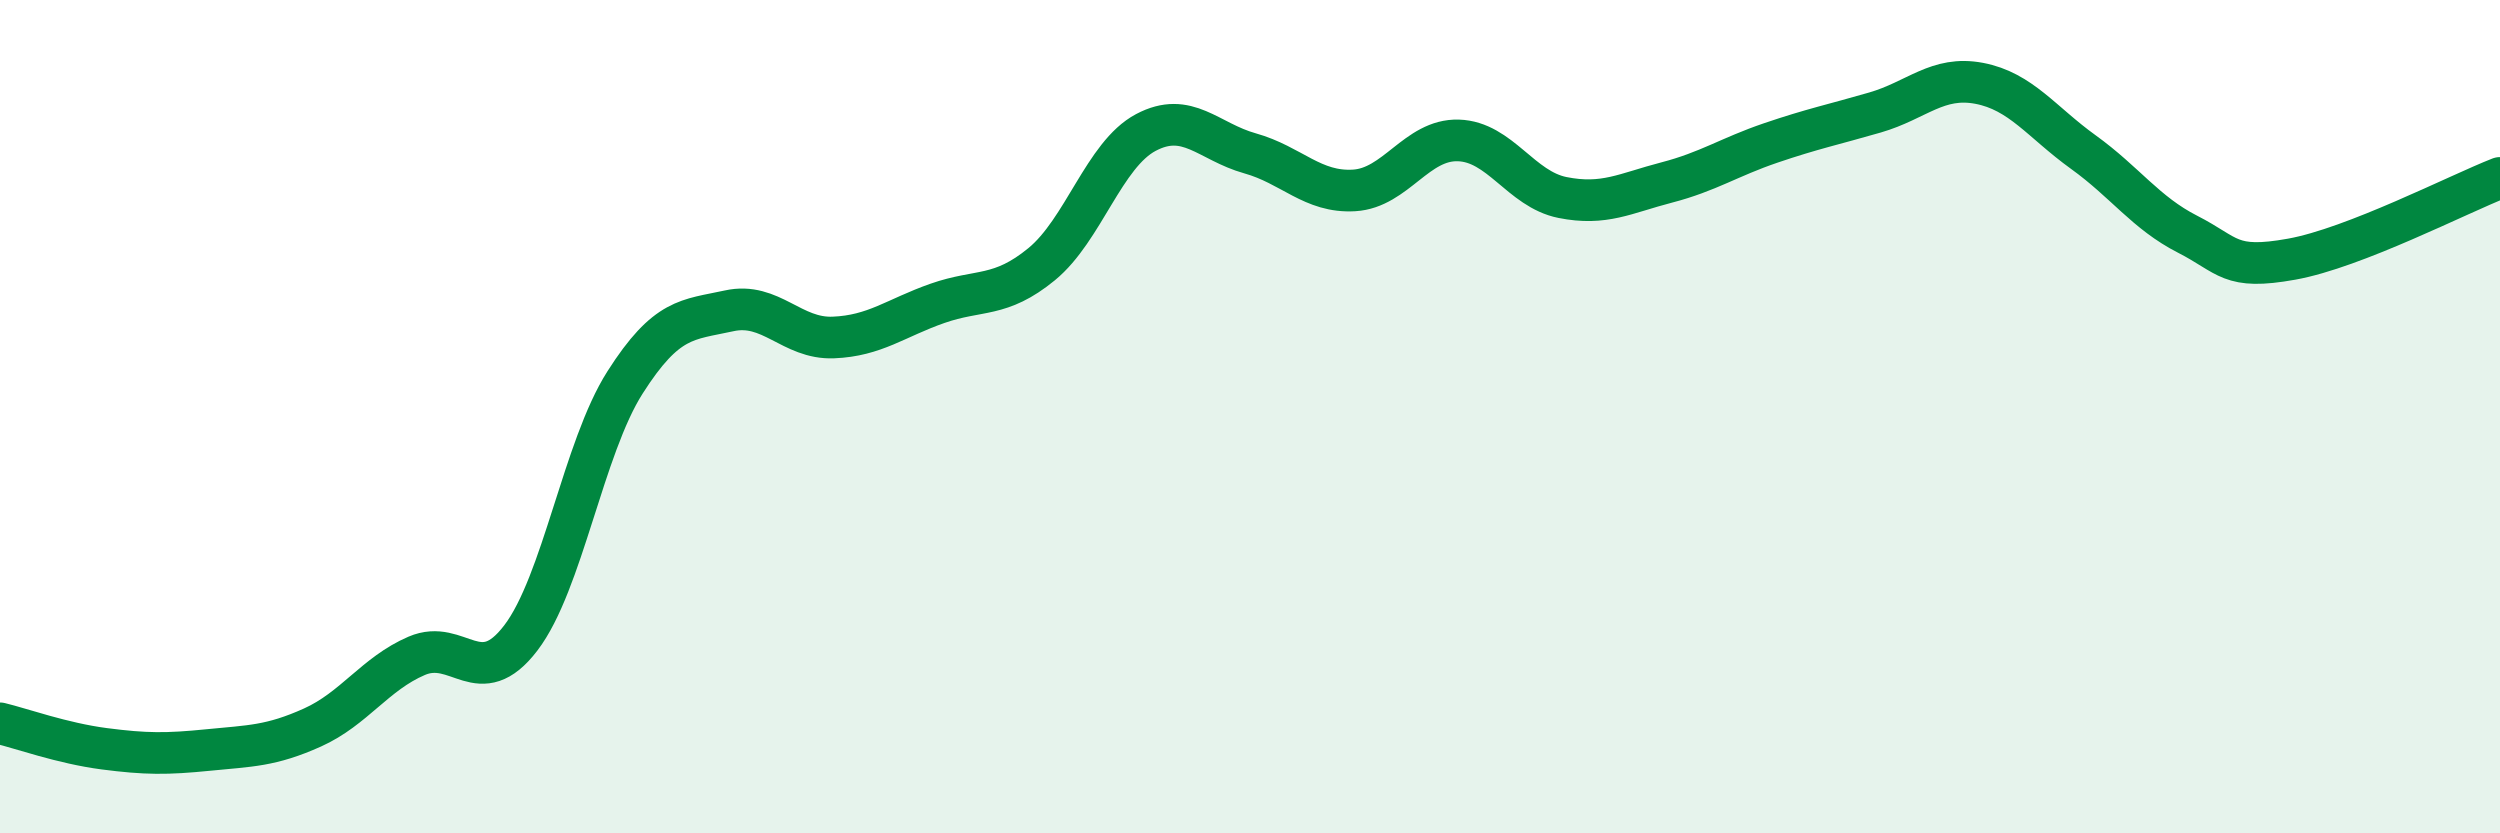
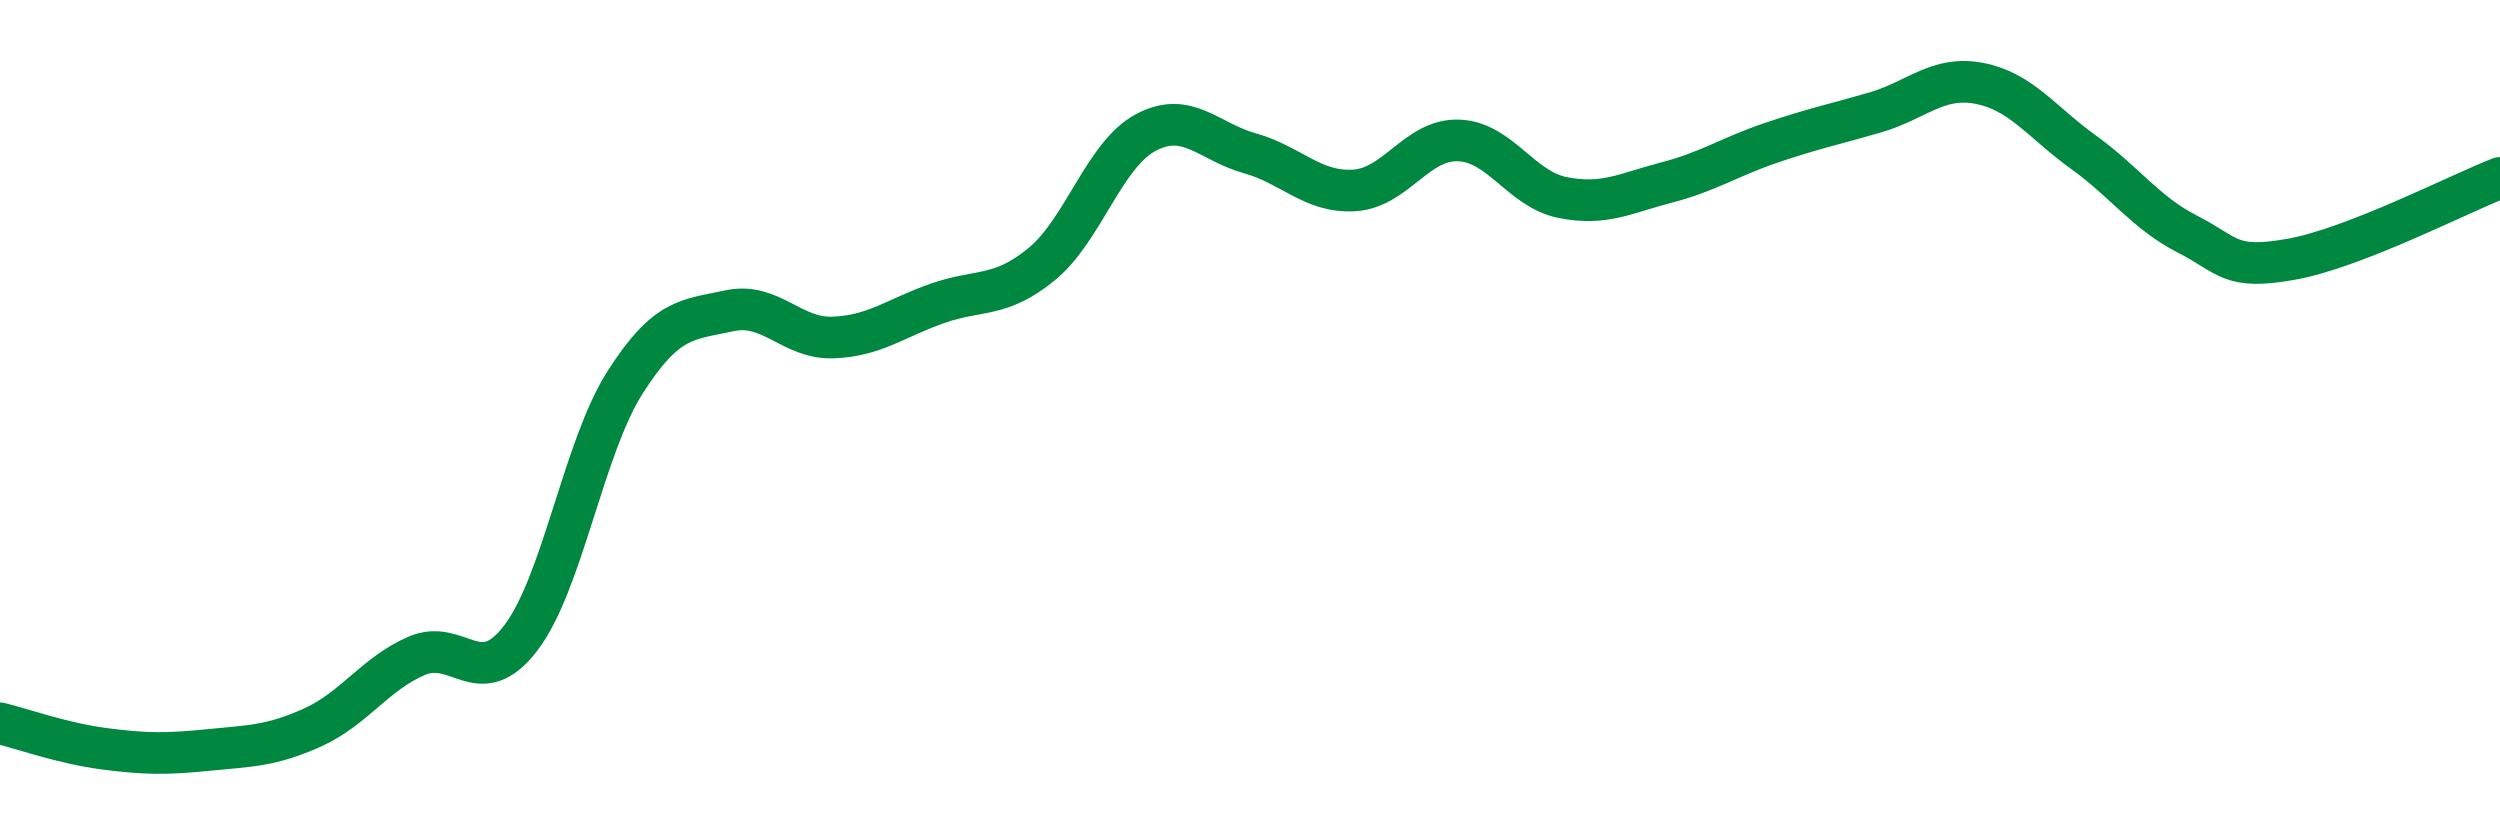
<svg xmlns="http://www.w3.org/2000/svg" width="60" height="20" viewBox="0 0 60 20">
-   <path d="M 0,17.36 C 0.5,17.48 1.5,17.84 2.5,17.97 C 3.5,18.1 4,18.1 5,18 C 6,17.9 6.5,17.91 7.5,17.46 C 8.5,17.01 9,16.17 10,15.74 C 11,15.31 11.5,16.62 12.5,15.31 C 13.5,14 14,10.75 15,9.18 C 16,7.61 16.5,7.68 17.5,7.46 C 18.5,7.24 19,8.14 20,8.1 C 21,8.06 21.5,7.63 22.5,7.28 C 23.5,6.93 24,7.16 25,6.34 C 26,5.52 26.5,3.71 27.5,3.18 C 28.5,2.65 29,3.4 30,3.68 C 31,3.96 31.5,4.63 32.5,4.57 C 33.5,4.51 34,3.34 35,3.37 C 36,3.4 36.5,4.54 37.5,4.74 C 38.5,4.94 39,4.64 40,4.38 C 41,4.12 41.5,3.77 42.5,3.43 C 43.5,3.09 44,2.99 45,2.7 C 46,2.41 46.5,1.81 47.5,2 C 48.5,2.19 49,2.93 50,3.65 C 51,4.37 51.5,5.11 52.5,5.62 C 53.5,6.13 53.5,6.49 55,6.22 C 56.5,5.95 59,4.66 60,4.27L60 20L0 20Z" fill="#008740" opacity="0.1" stroke-linecap="round" stroke-linejoin="round" />
  <path d="M 0,17.36 C 0.5,17.48 1.5,17.84 2.5,17.97 C 3.5,18.1 4,18.1 5,18 C 6,17.9 6.5,17.91 7.5,17.46 C 8.5,17.01 9,16.17 10,15.74 C 11,15.31 11.5,16.62 12.5,15.31 C 13.5,14 14,10.75 15,9.18 C 16,7.61 16.5,7.68 17.5,7.46 C 18.5,7.24 19,8.14 20,8.1 C 21,8.06 21.5,7.63 22.5,7.28 C 23.5,6.93 24,7.16 25,6.34 C 26,5.52 26.5,3.71 27.5,3.18 C 28.5,2.65 29,3.4 30,3.68 C 31,3.96 31.5,4.63 32.5,4.57 C 33.5,4.51 34,3.34 35,3.37 C 36,3.4 36.5,4.54 37.5,4.74 C 38.5,4.94 39,4.64 40,4.38 C 41,4.12 41.5,3.77 42.5,3.43 C 43.5,3.09 44,2.99 45,2.7 C 46,2.41 46.5,1.81 47.5,2 C 48.5,2.19 49,2.93 50,3.65 C 51,4.37 51.5,5.11 52.5,5.62 C 53.5,6.13 53.5,6.49 55,6.22 C 56.5,5.95 59,4.66 60,4.27" stroke="#008740" stroke-width="1" fill="none" stroke-linecap="round" stroke-linejoin="round" />
</svg>